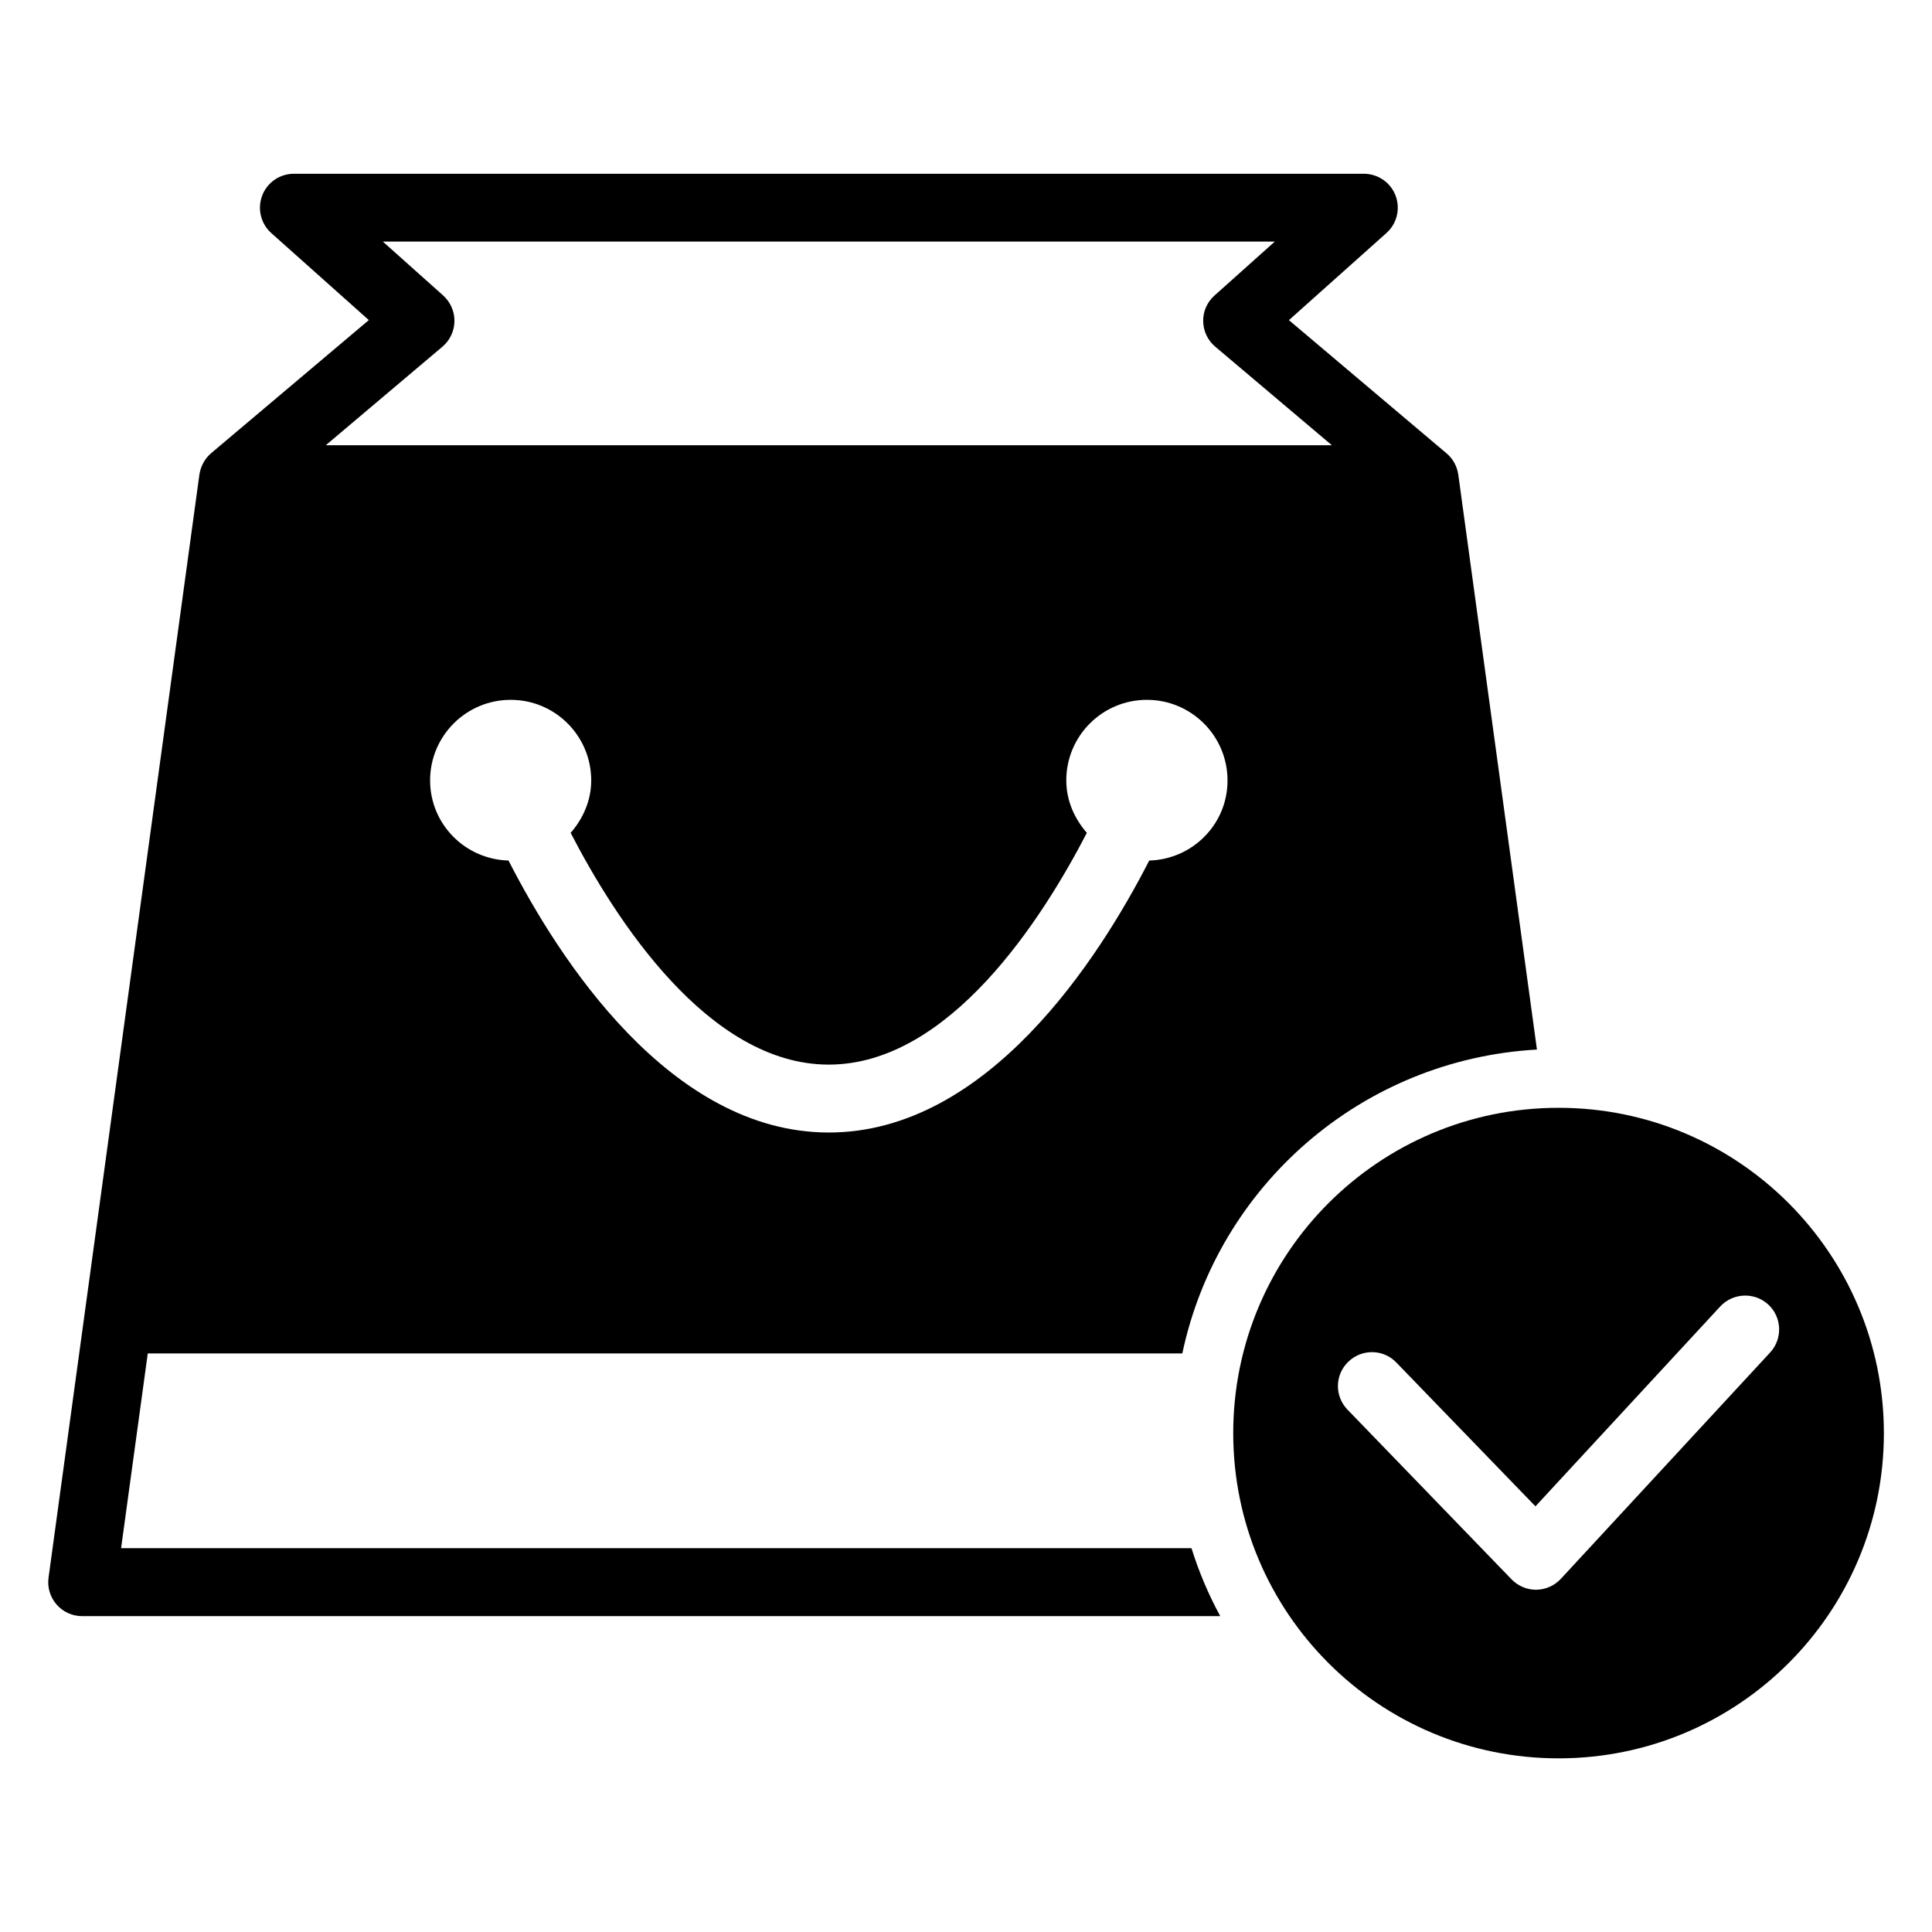
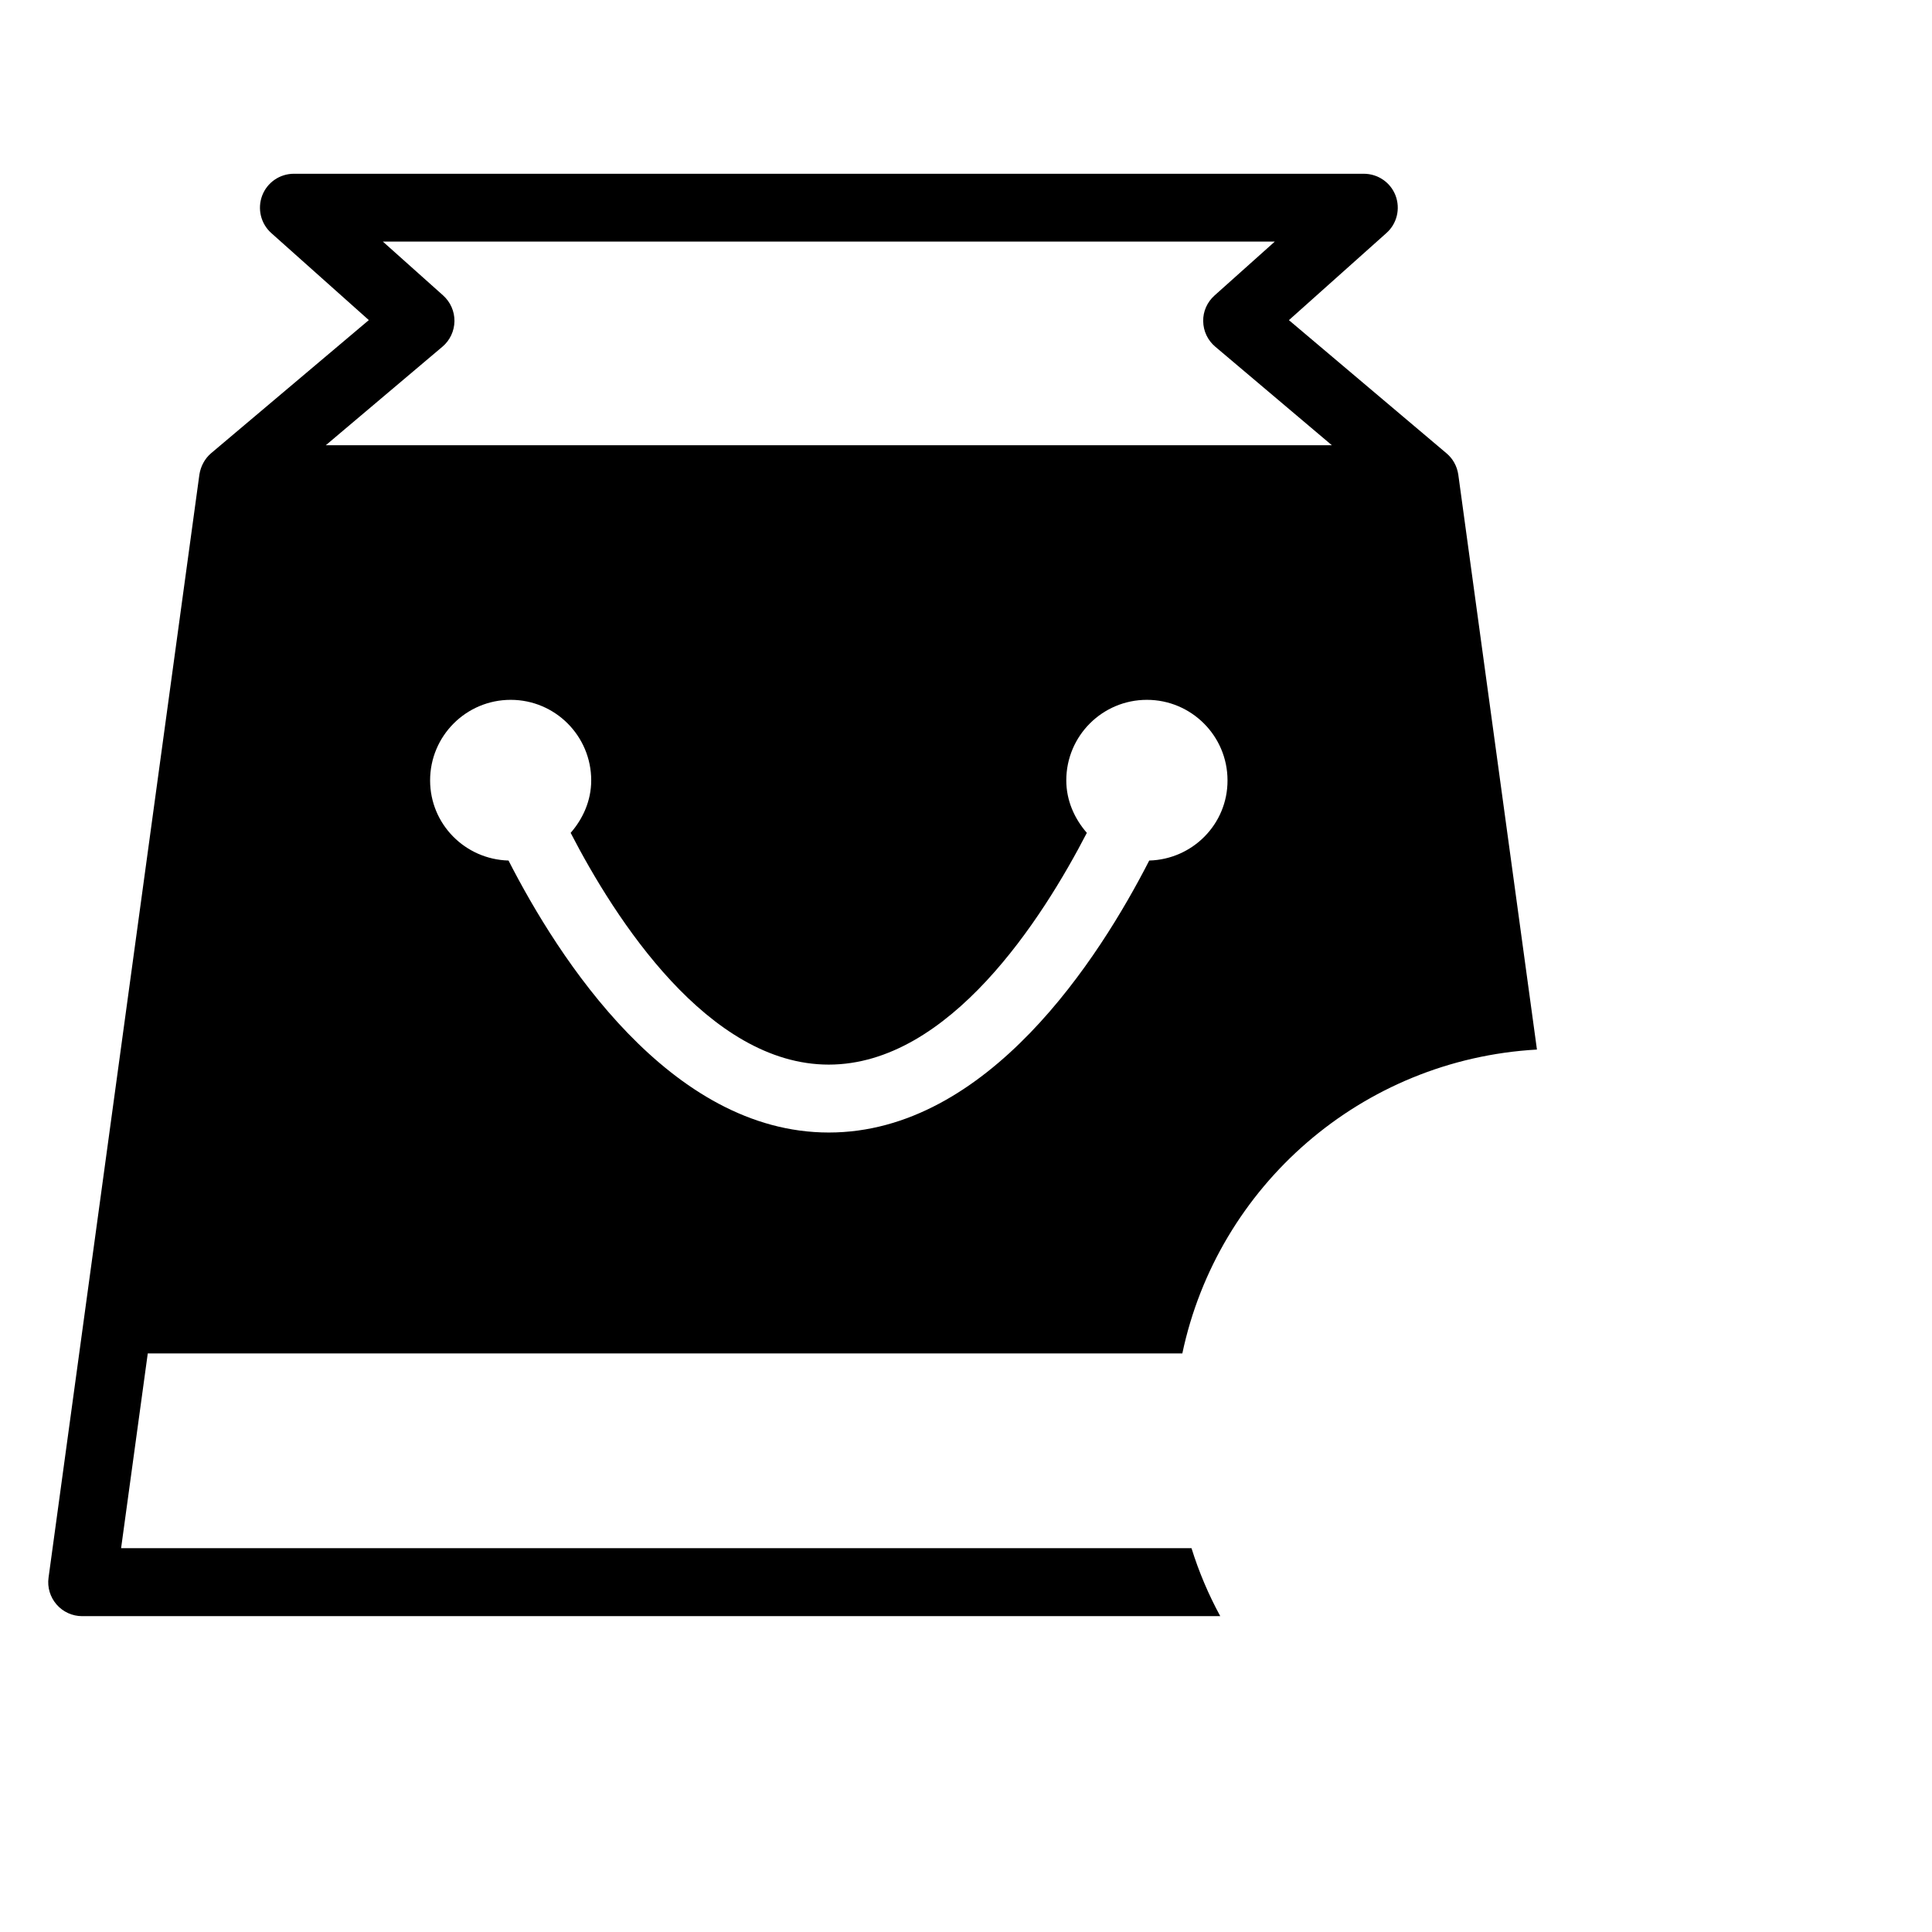
<svg xmlns="http://www.w3.org/2000/svg" fill="#000000" width="800px" height="800px" version="1.1" viewBox="144 144 512 512">
  <g>
-     <path d="m557.05 437.58c-47.625 0-86.23 38.605-86.23 86.215s38.59 86.184 86.23 86.184c47.594 0 86.199-38.559 86.199-86.184-0.02-47.609-38.605-86.215-86.199-86.215zm56.047 64.852-55.434 59.953c-1.684 1.828-4.031 2.867-6.519 2.914h-0.094c-2.426 0-4.769-1.008-6.453-2.738l-43.484-44.98c-3.481-3.574-3.387-9.273 0.219-12.723 3.574-3.434 9.258-3.371 12.707 0.219l36.871 38.117 48.98-52.98c3.387-3.621 9.07-3.856 12.738-0.488 3.602 3.356 3.856 9.039 0.469 12.707z" />
-     <path d="m176.09 554.3 7.07-51.625h274.17c9.352-44.336 47.484-77.918 93.977-80.531l-20.844-152.37c-0.332-2.219-1.418-4.219-3.133-5.652l-41.754-35.281 25.836-23.082c2.801-2.488 3.746-6.422 2.426-9.934-1.324-3.481-4.676-5.777-8.422-5.777h-283.54c-3.715 0-7.07 2.297-8.391 5.777-1.324 3.496-0.379 7.434 2.391 9.922l25.867 23.082-41.801 35.281c-1.684 1.445-2.754 3.445-3.102 5.668l-39.973 292.3c-0.363 2.582 0.426 5.164 2.125 7.133 1.715 1.969 4.188 3.086 6.769 3.086h301.62c-3.102-5.699-5.652-11.699-7.621-18.012h-283.68zm272.47-182.25c-13.227 25.836-42.762 72.078-84.922 72.078-42.133 0-71.684-46.258-84.875-72.078-11.523-0.316-20.781-9.652-20.781-21.238 0-11.793 9.555-21.348 21.363-21.348 11.777 0 21.332 9.555 21.332 21.348 0 5.367-2.188 10.172-5.449 13.902 11.715 22.688 36.434 61.418 68.391 61.418 32.008 0 56.664-38.73 68.406-61.418-3.258-3.731-5.449-8.535-5.449-13.902 0-11.793 9.555-21.348 21.363-21.348 11.777 0 21.363 9.555 21.363 21.348 0.039 11.57-9.25 20.922-20.742 21.238zm-187.29-136.19c1.969-1.668 3.133-4.141 3.164-6.754 0.031-2.598-1.07-5.07-3.008-6.816l-15.965-14.266h236.37l-15.965 14.281c-1.938 1.73-3.07 4.219-3.008 6.816 0.031 2.613 1.195 5.07 3.195 6.754l30.906 26.121-266.62-0.004z" />
+     <path d="m176.09 554.3 7.07-51.625h274.17c9.352-44.336 47.484-77.918 93.977-80.531l-20.844-152.37c-0.332-2.219-1.418-4.219-3.133-5.652l-41.754-35.281 25.836-23.082c2.801-2.488 3.746-6.422 2.426-9.934-1.324-3.481-4.676-5.777-8.422-5.777h-283.54c-3.715 0-7.07 2.297-8.391 5.777-1.324 3.496-0.379 7.434 2.391 9.922l25.867 23.082-41.801 35.281c-1.684 1.445-2.754 3.445-3.102 5.668l-39.973 292.3c-0.363 2.582 0.426 5.164 2.125 7.133 1.715 1.969 4.188 3.086 6.769 3.086h301.62c-3.102-5.699-5.652-11.699-7.621-18.012h-283.68zm272.47-182.25c-13.227 25.836-42.762 72.078-84.922 72.078-42.133 0-71.684-46.258-84.875-72.078-11.523-0.316-20.781-9.652-20.781-21.238 0-11.793 9.555-21.348 21.363-21.348 11.777 0 21.332 9.555 21.332 21.348 0 5.367-2.188 10.172-5.449 13.902 11.715 22.688 36.434 61.418 68.391 61.418 32.008 0 56.664-38.73 68.406-61.418-3.258-3.731-5.449-8.535-5.449-13.902 0-11.793 9.555-21.348 21.363-21.348 11.777 0 21.363 9.555 21.363 21.348 0.039 11.57-9.25 20.922-20.742 21.238m-187.29-136.19c1.969-1.668 3.133-4.141 3.164-6.754 0.031-2.598-1.07-5.07-3.008-6.816l-15.965-14.266h236.37l-15.965 14.281c-1.938 1.73-3.07 4.219-3.008 6.816 0.031 2.613 1.195 5.07 3.195 6.754l30.906 26.121-266.62-0.004z" />
  </g>
</svg>